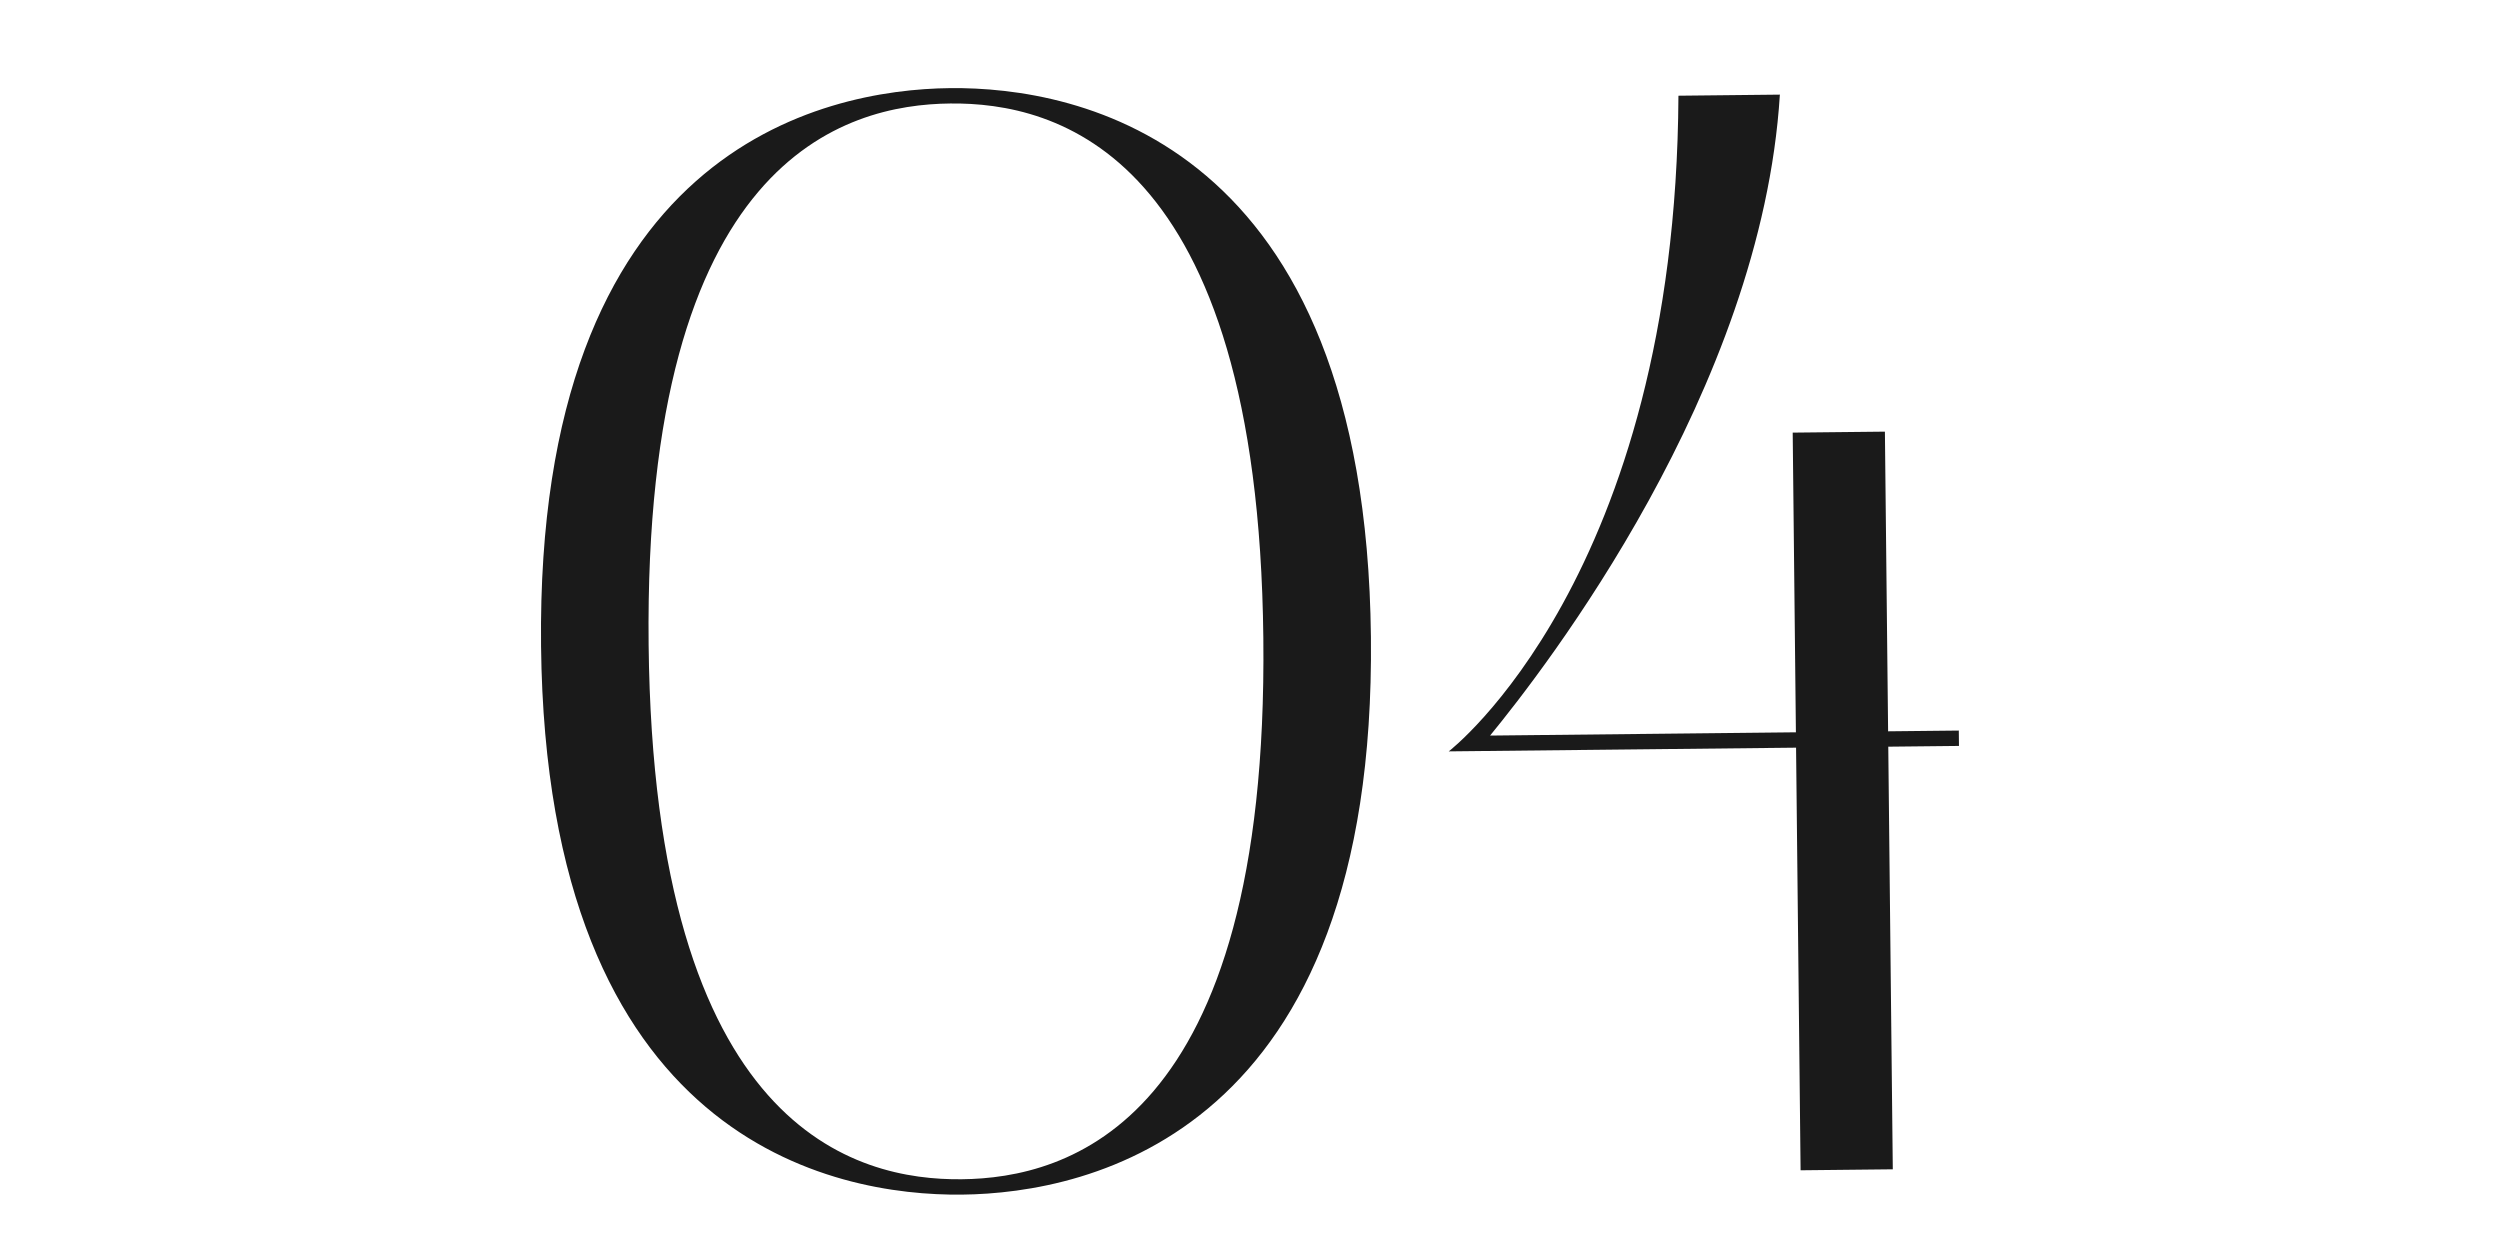
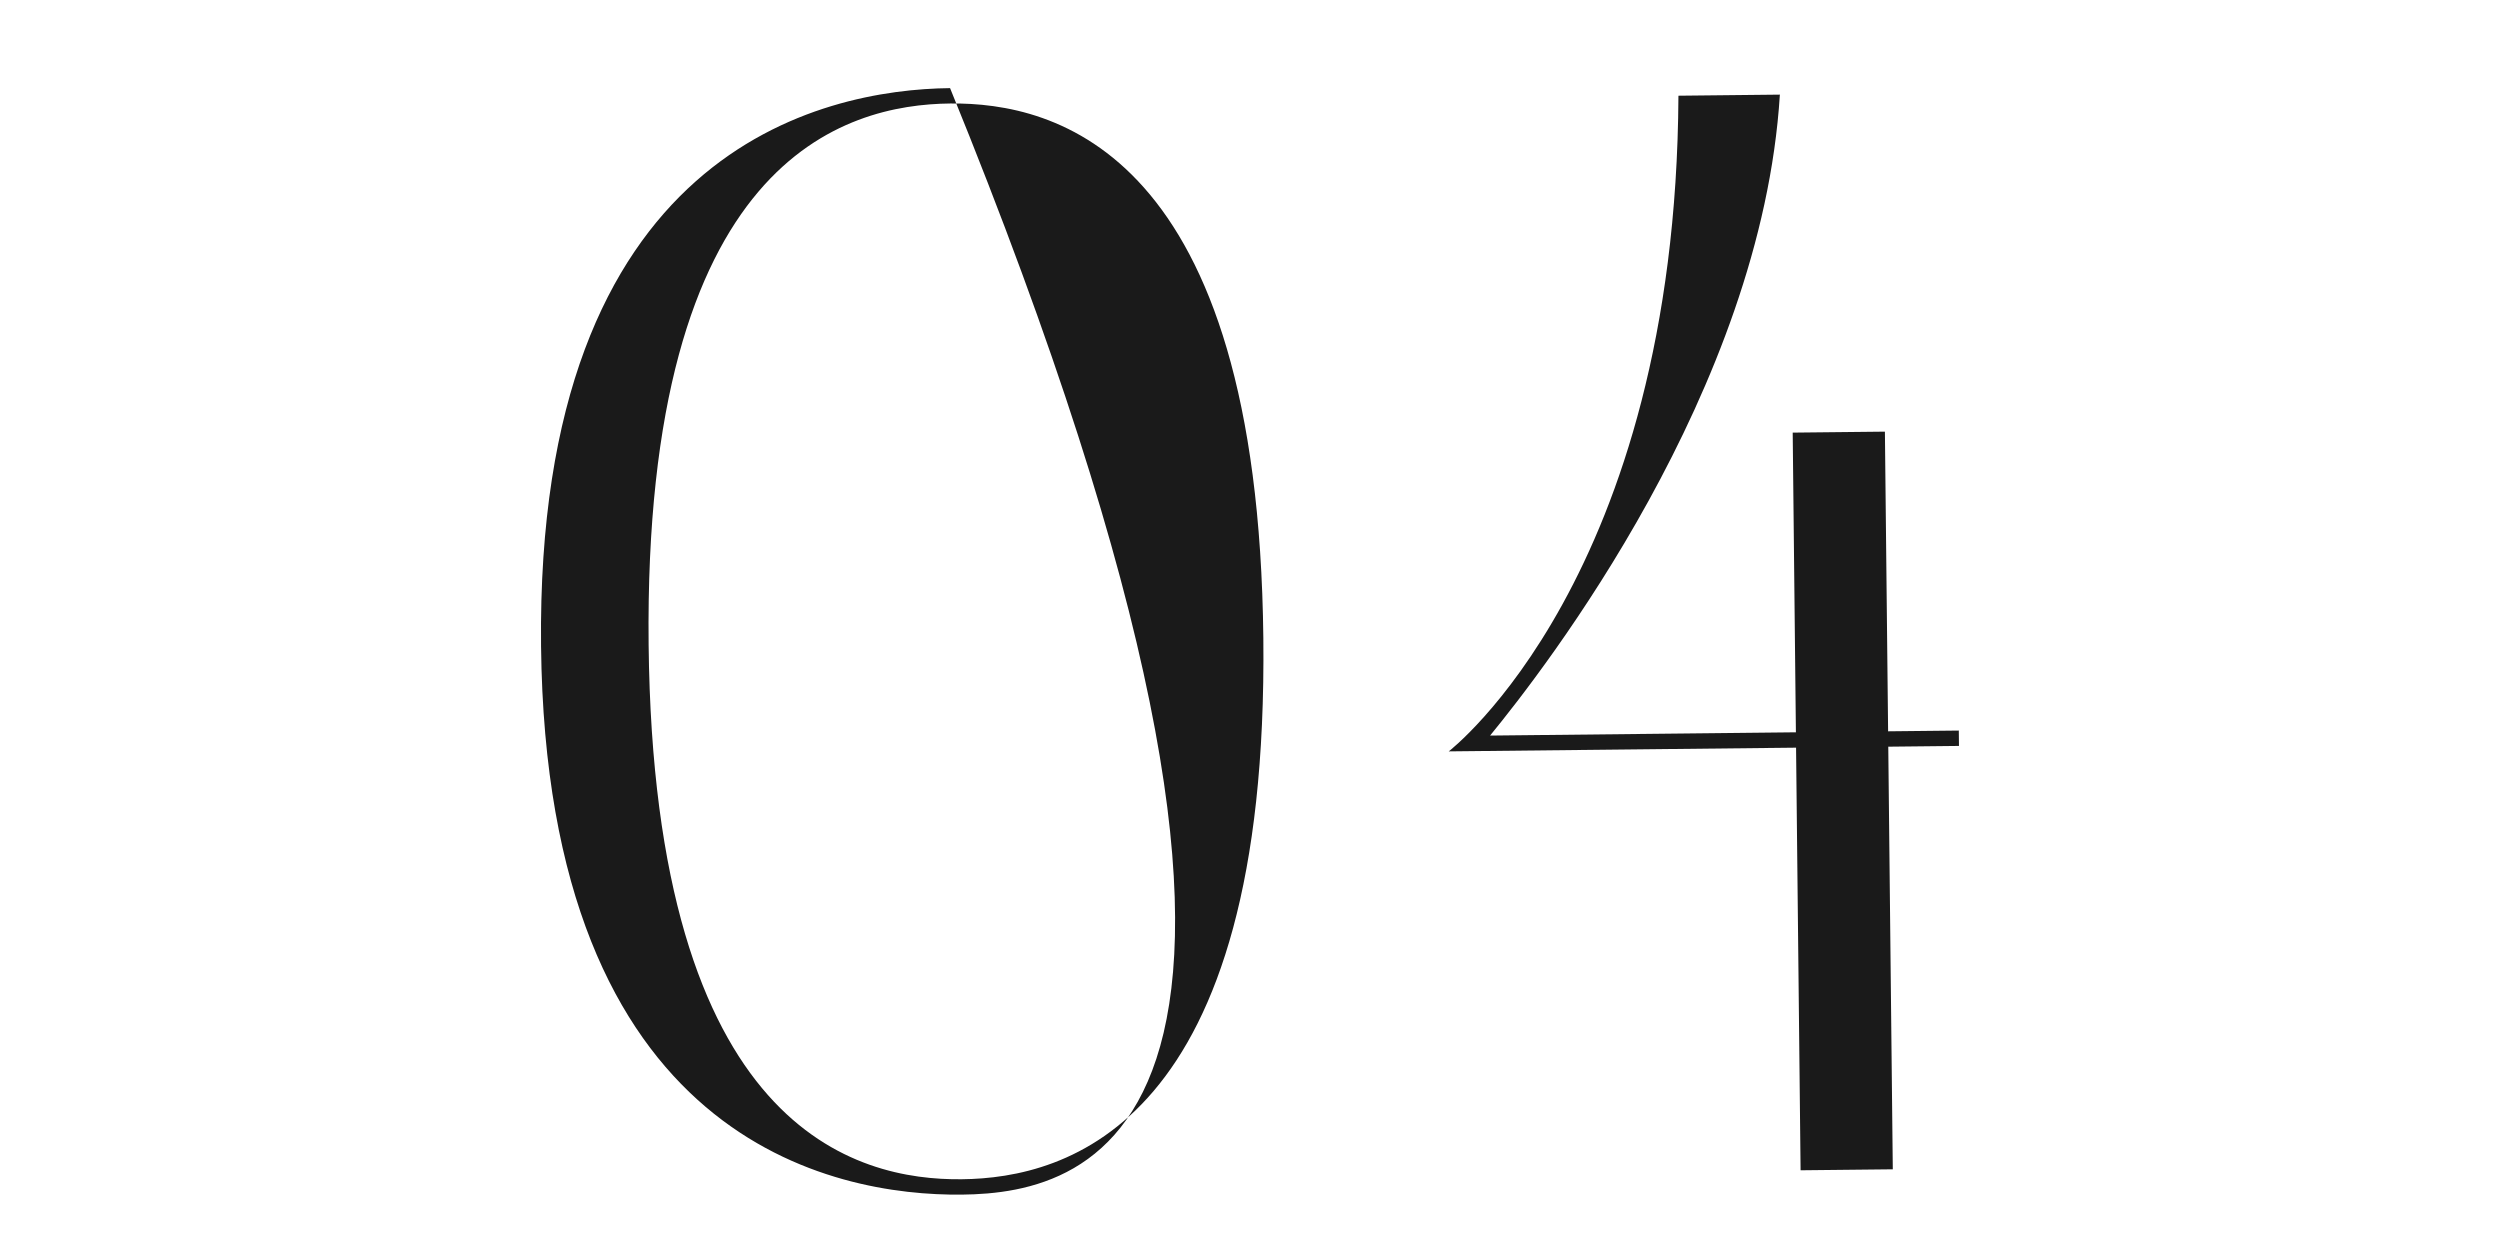
<svg xmlns="http://www.w3.org/2000/svg" width="488" height="246" viewBox="0 0 488 246" fill="none">
-   <path d="M105.613 126.062C104.577 29.167 160.555 17.468 185.454 17.202C210.352 16.936 266.568 27.436 267.603 124.33C268.639 221.225 212.661 232.924 187.762 233.19C162.864 233.456 106.648 222.956 105.613 126.062ZM246.604 124.555C245.588 29.46 205.885 19.984 185.486 20.202C165.087 20.42 125.595 30.743 126.611 125.837C127.628 220.932 167.331 230.408 187.73 230.19C208.129 229.972 247.621 219.649 246.604 124.555ZM369.473 228.248L351.474 228.44L350.592 145.945L282.796 146.669C282.796 146.669 327.134 112.593 327.631 18.683L347.43 18.471C343.845 76.113 301.525 130.568 290.864 143.583L350.56 142.945L349.935 84.448L367.934 84.256L368.559 142.752L382.358 142.605L382.39 145.605L368.591 145.752L369.473 228.248Z" fill="#1A1A1A" />
+   <path d="M105.613 126.062C104.577 29.167 160.555 17.468 185.454 17.202C268.639 221.225 212.661 232.924 187.762 233.19C162.864 233.456 106.648 222.956 105.613 126.062ZM246.604 124.555C245.588 29.46 205.885 19.984 185.486 20.202C165.087 20.42 125.595 30.743 126.611 125.837C127.628 220.932 167.331 230.408 187.73 230.19C208.129 229.972 247.621 219.649 246.604 124.555ZM369.473 228.248L351.474 228.44L350.592 145.945L282.796 146.669C282.796 146.669 327.134 112.593 327.631 18.683L347.43 18.471C343.845 76.113 301.525 130.568 290.864 143.583L350.56 142.945L349.935 84.448L367.934 84.256L368.559 142.752L382.358 142.605L382.39 145.605L368.591 145.752L369.473 228.248Z" fill="#1A1A1A" />
</svg>